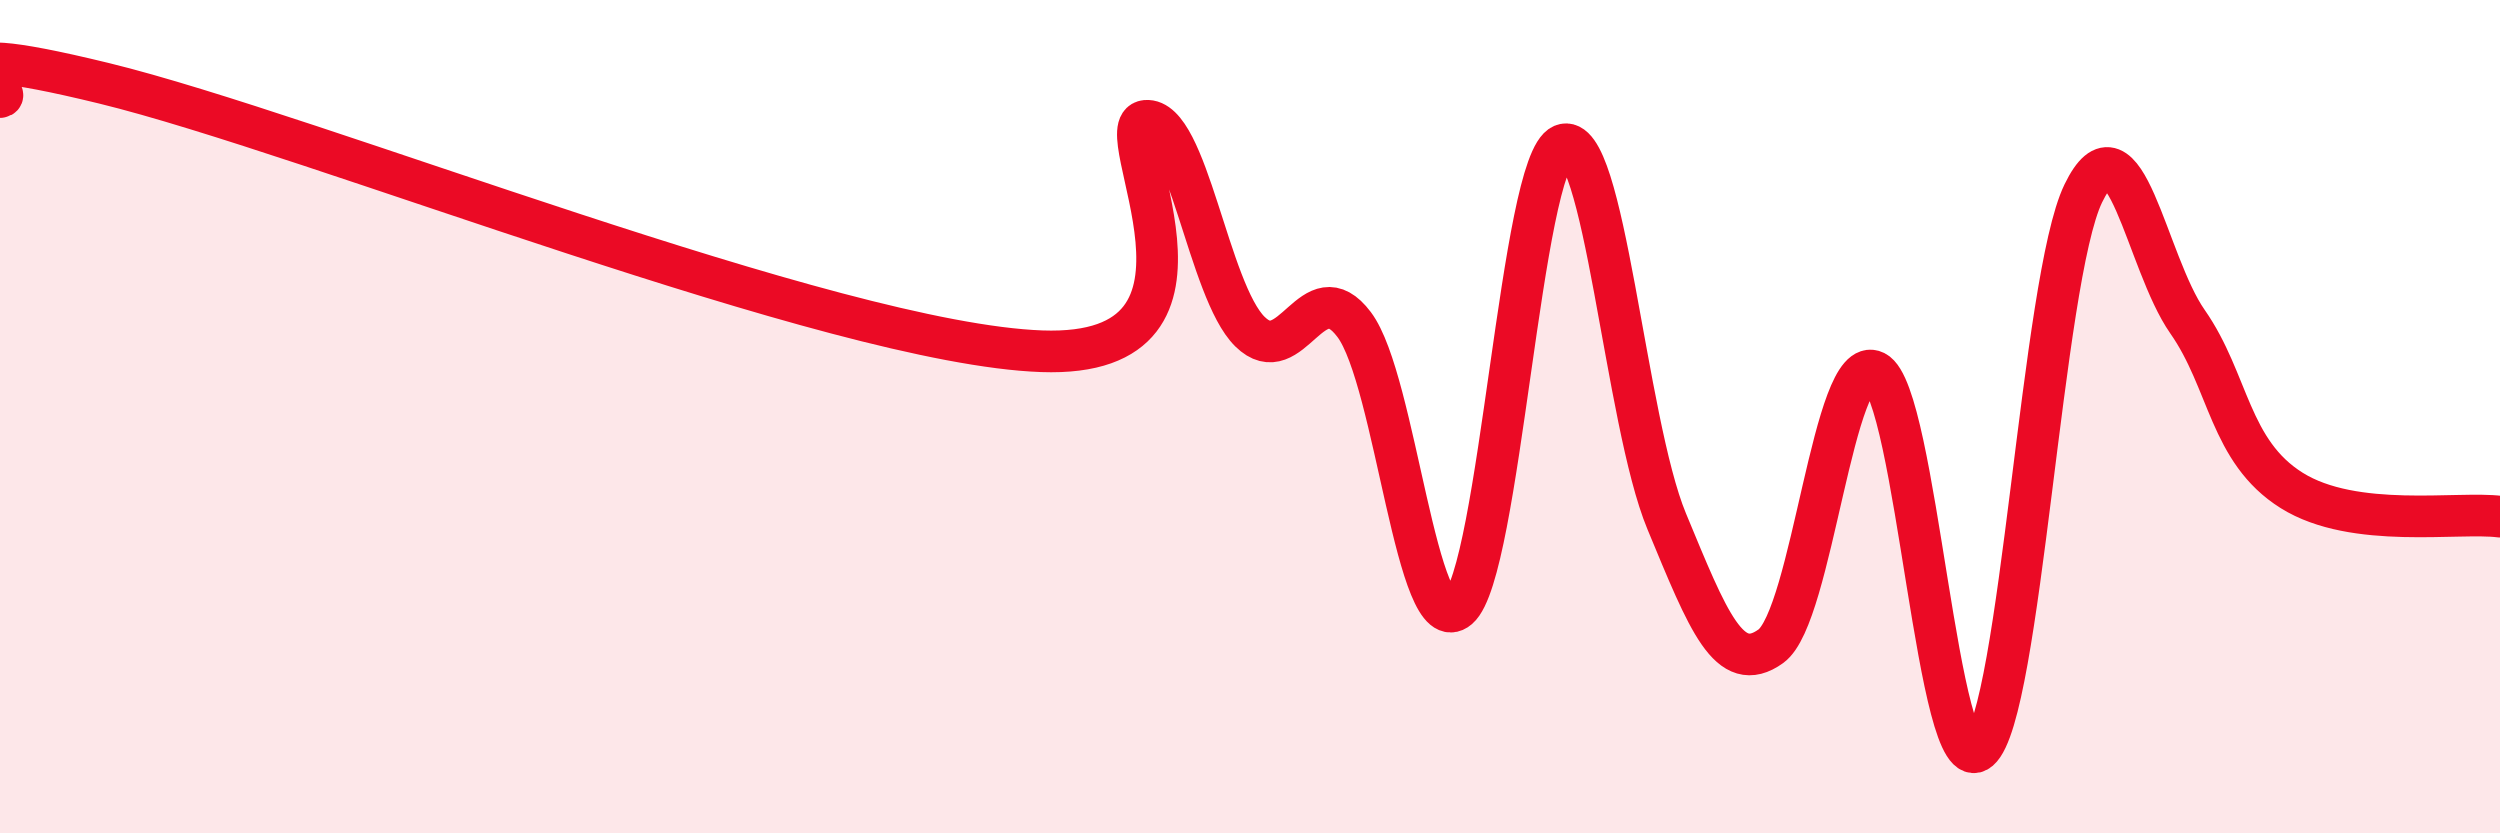
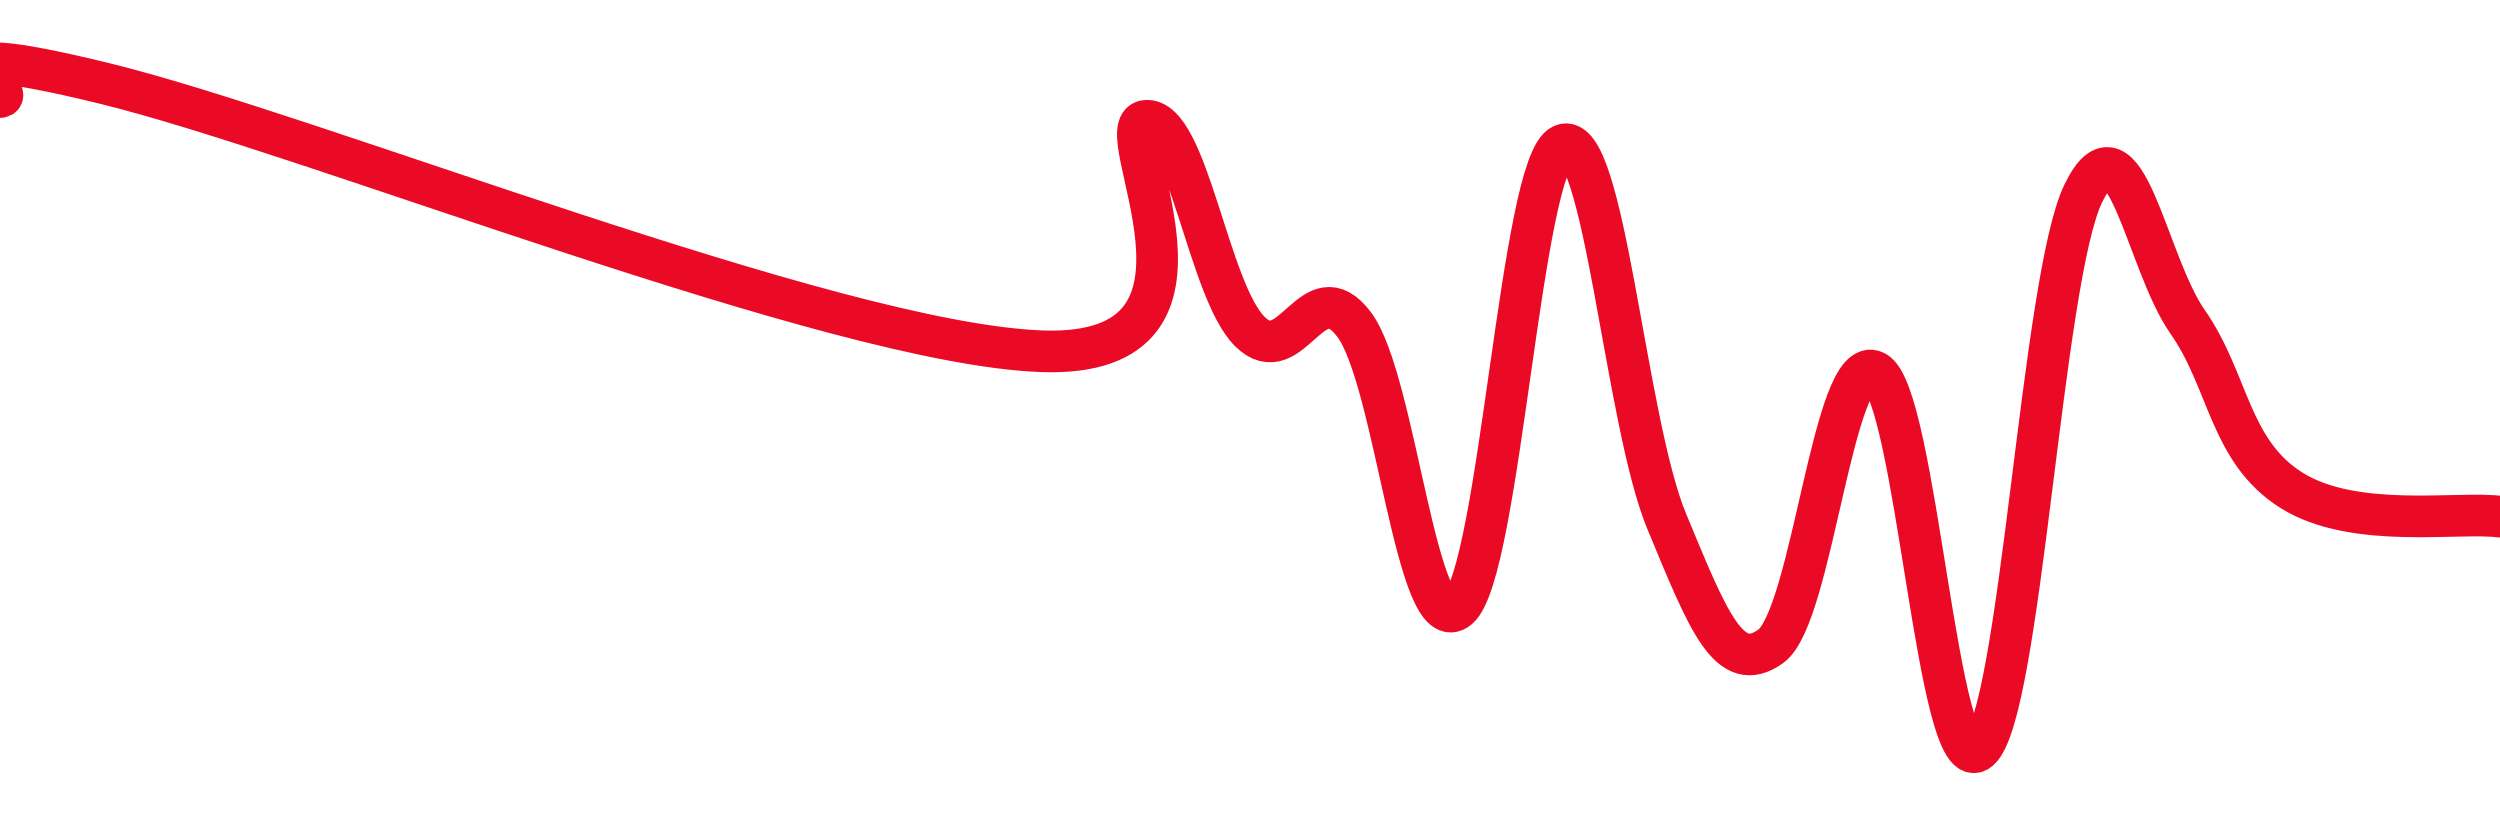
<svg xmlns="http://www.w3.org/2000/svg" width="60" height="20" viewBox="0 0 60 20">
-   <path d="M 0,2.33 C 0.5,2.26 -2.5,0.78 2.5,2 C 7.5,3.22 20,8.25 25,8.43 C 30,8.61 26.5,2.99 27.5,2.9 C 28.5,2.81 29,6.98 30,7.96 C 31,8.94 31.5,6.46 32.5,7.79 C 33.5,9.12 34,15.46 35,14.6 C 36,13.74 36.5,3.9 37.5,3.48 C 38.5,3.06 39,10.1 40,12.51 C 41,14.92 41.5,16.23 42.5,15.51 C 43.5,14.79 44,8.42 45,8.92 C 46,9.42 46.5,18.86 47.5,18 C 48.5,17.14 49,6.7 50,4.64 C 51,2.58 51.5,6.29 52.5,7.72 C 53.5,9.15 53.5,10.83 55,11.77 C 56.5,12.71 59,12.27 60,12.4L60 20L0 20Z" fill="#EB0A25" opacity="0.1" stroke-linecap="round" stroke-linejoin="round" />
  <path d="M 0,2.33 C 0.5,2.26 -2.5,0.78 2.5,2 C 7.5,3.22 20,8.25 25,8.43 C 30,8.61 26.5,2.99 27.5,2.9 C 28.5,2.81 29,6.98 30,7.96 C 31,8.94 31.5,6.46 32.5,7.79 C 33.5,9.12 34,15.46 35,14.6 C 36,13.74 36.5,3.9 37.5,3.48 C 38.5,3.06 39,10.1 40,12.51 C 41,14.92 41.5,16.23 42.5,15.51 C 43.5,14.79 44,8.42 45,8.92 C 46,9.42 46.5,18.86 47.5,18 C 48.5,17.14 49,6.7 50,4.64 C 51,2.58 51.5,6.29 52.5,7.72 C 53.5,9.15 53.5,10.83 55,11.77 C 56.5,12.71 59,12.27 60,12.4" stroke="#EB0A25" stroke-width="1" fill="none" stroke-linecap="round" stroke-linejoin="round" />
</svg>